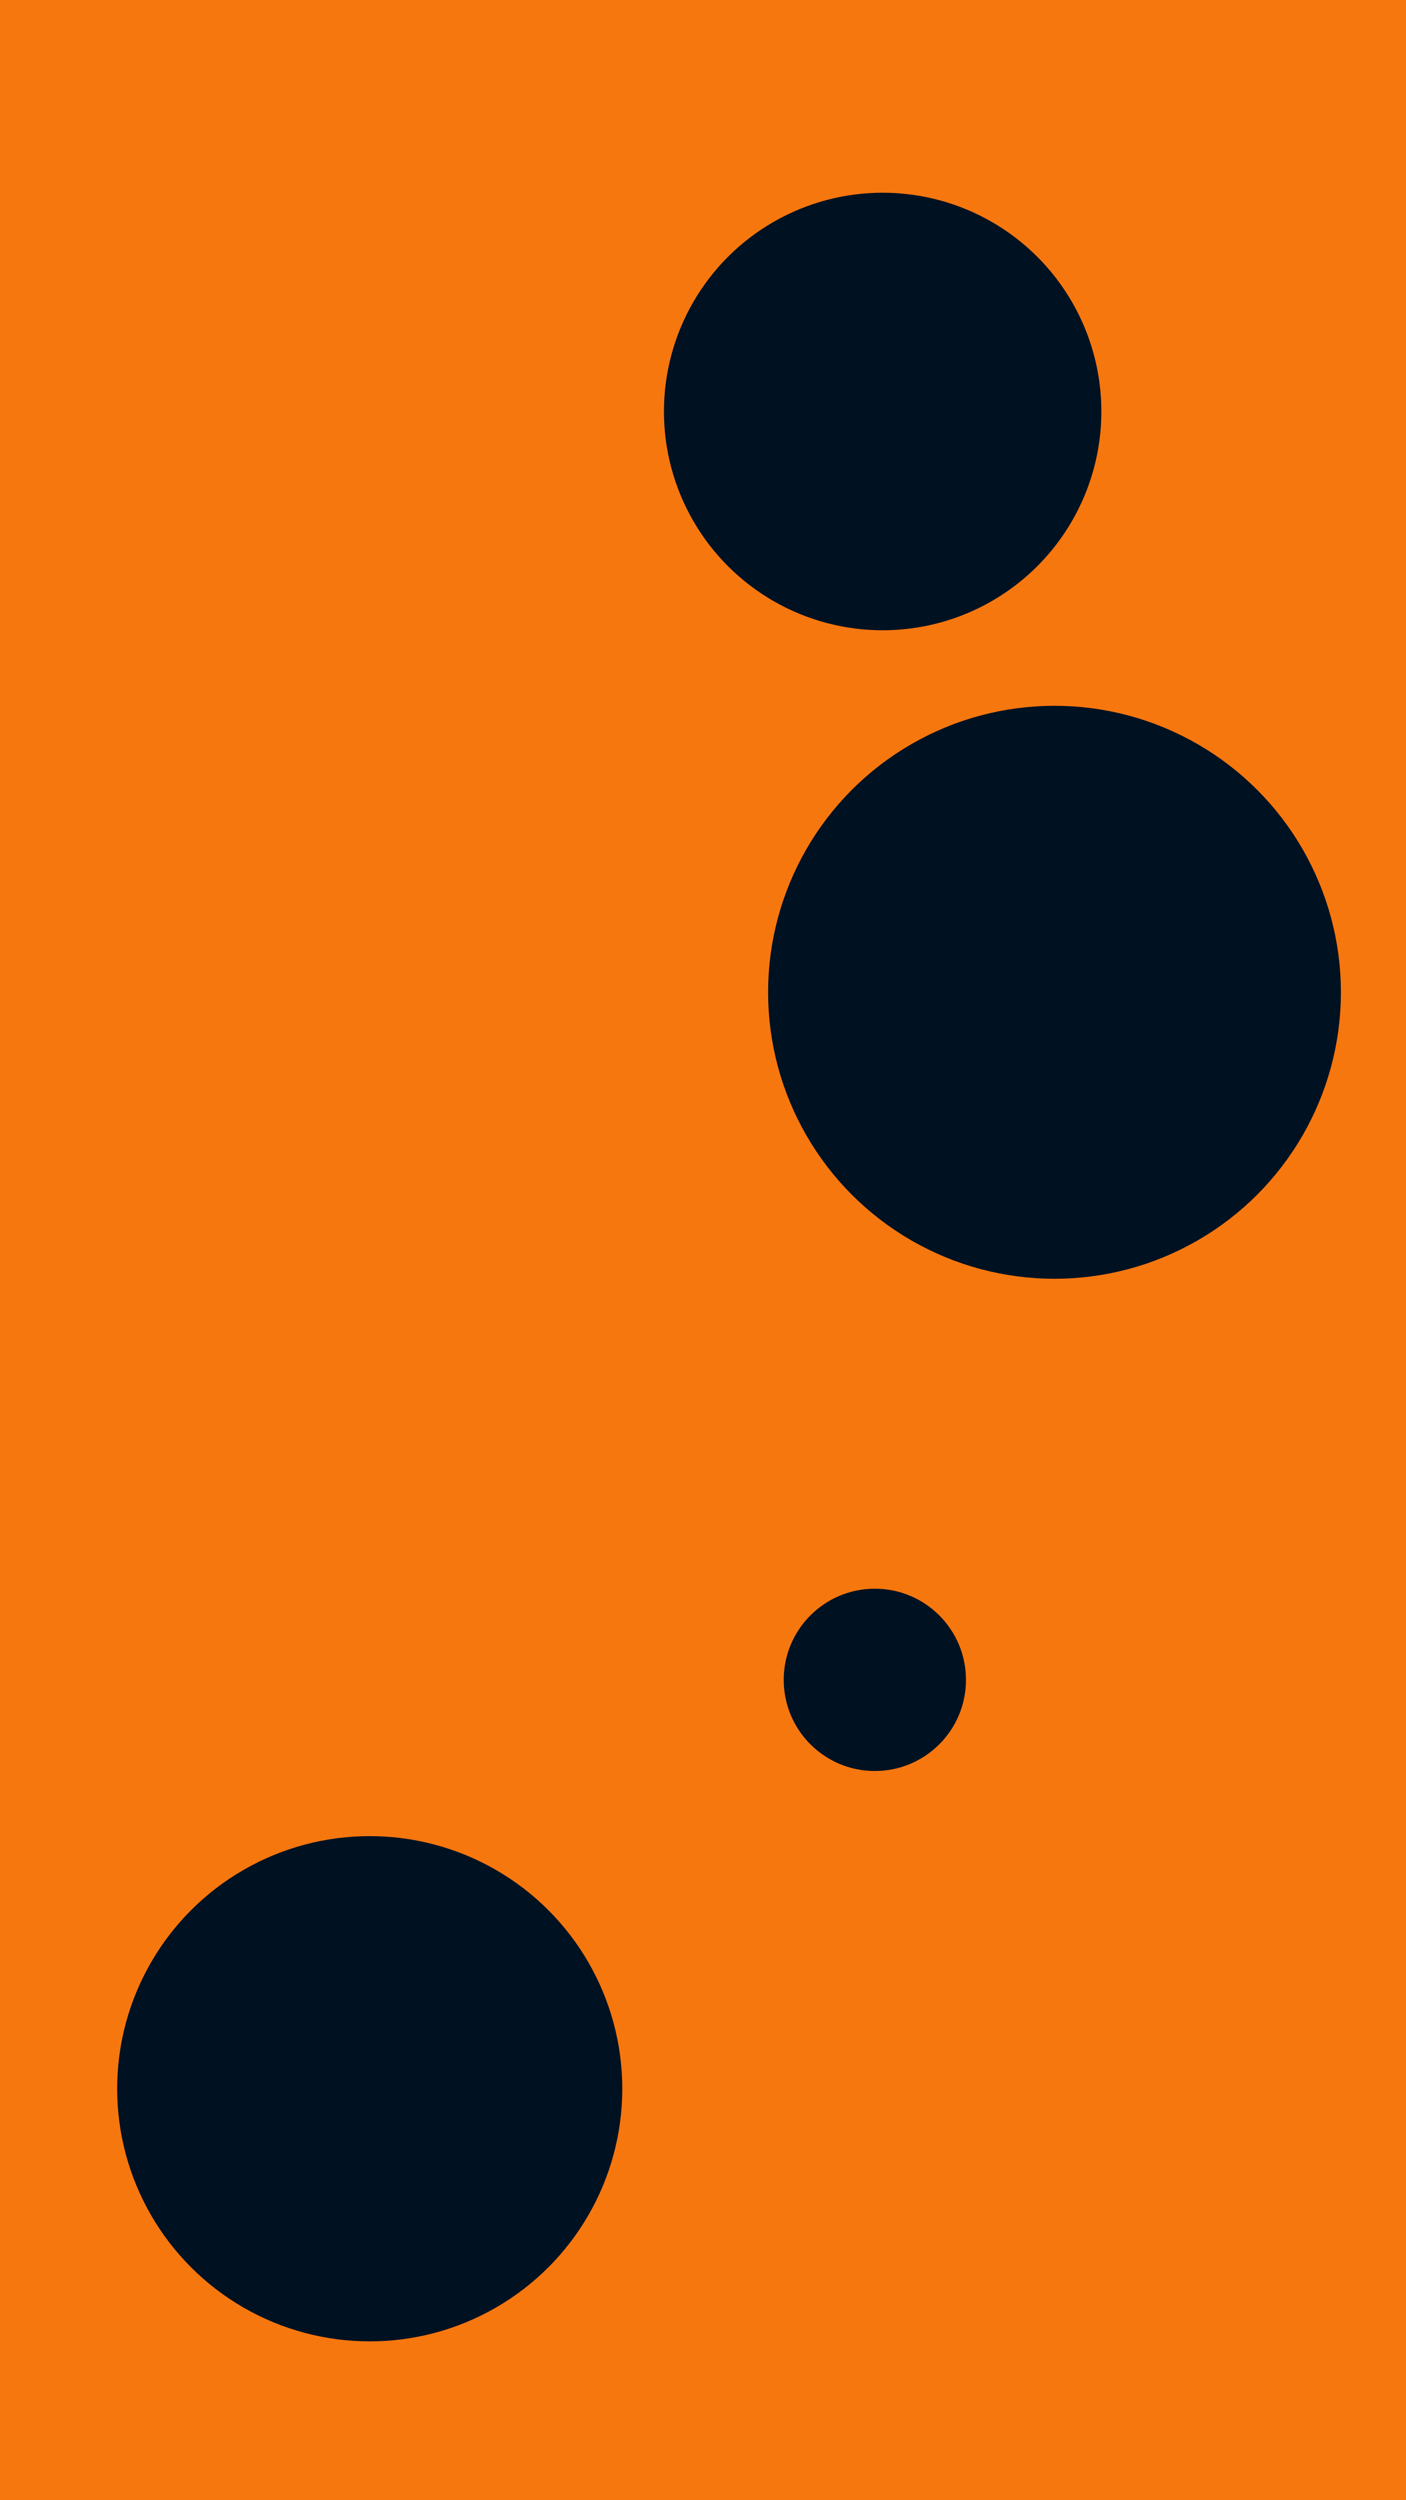
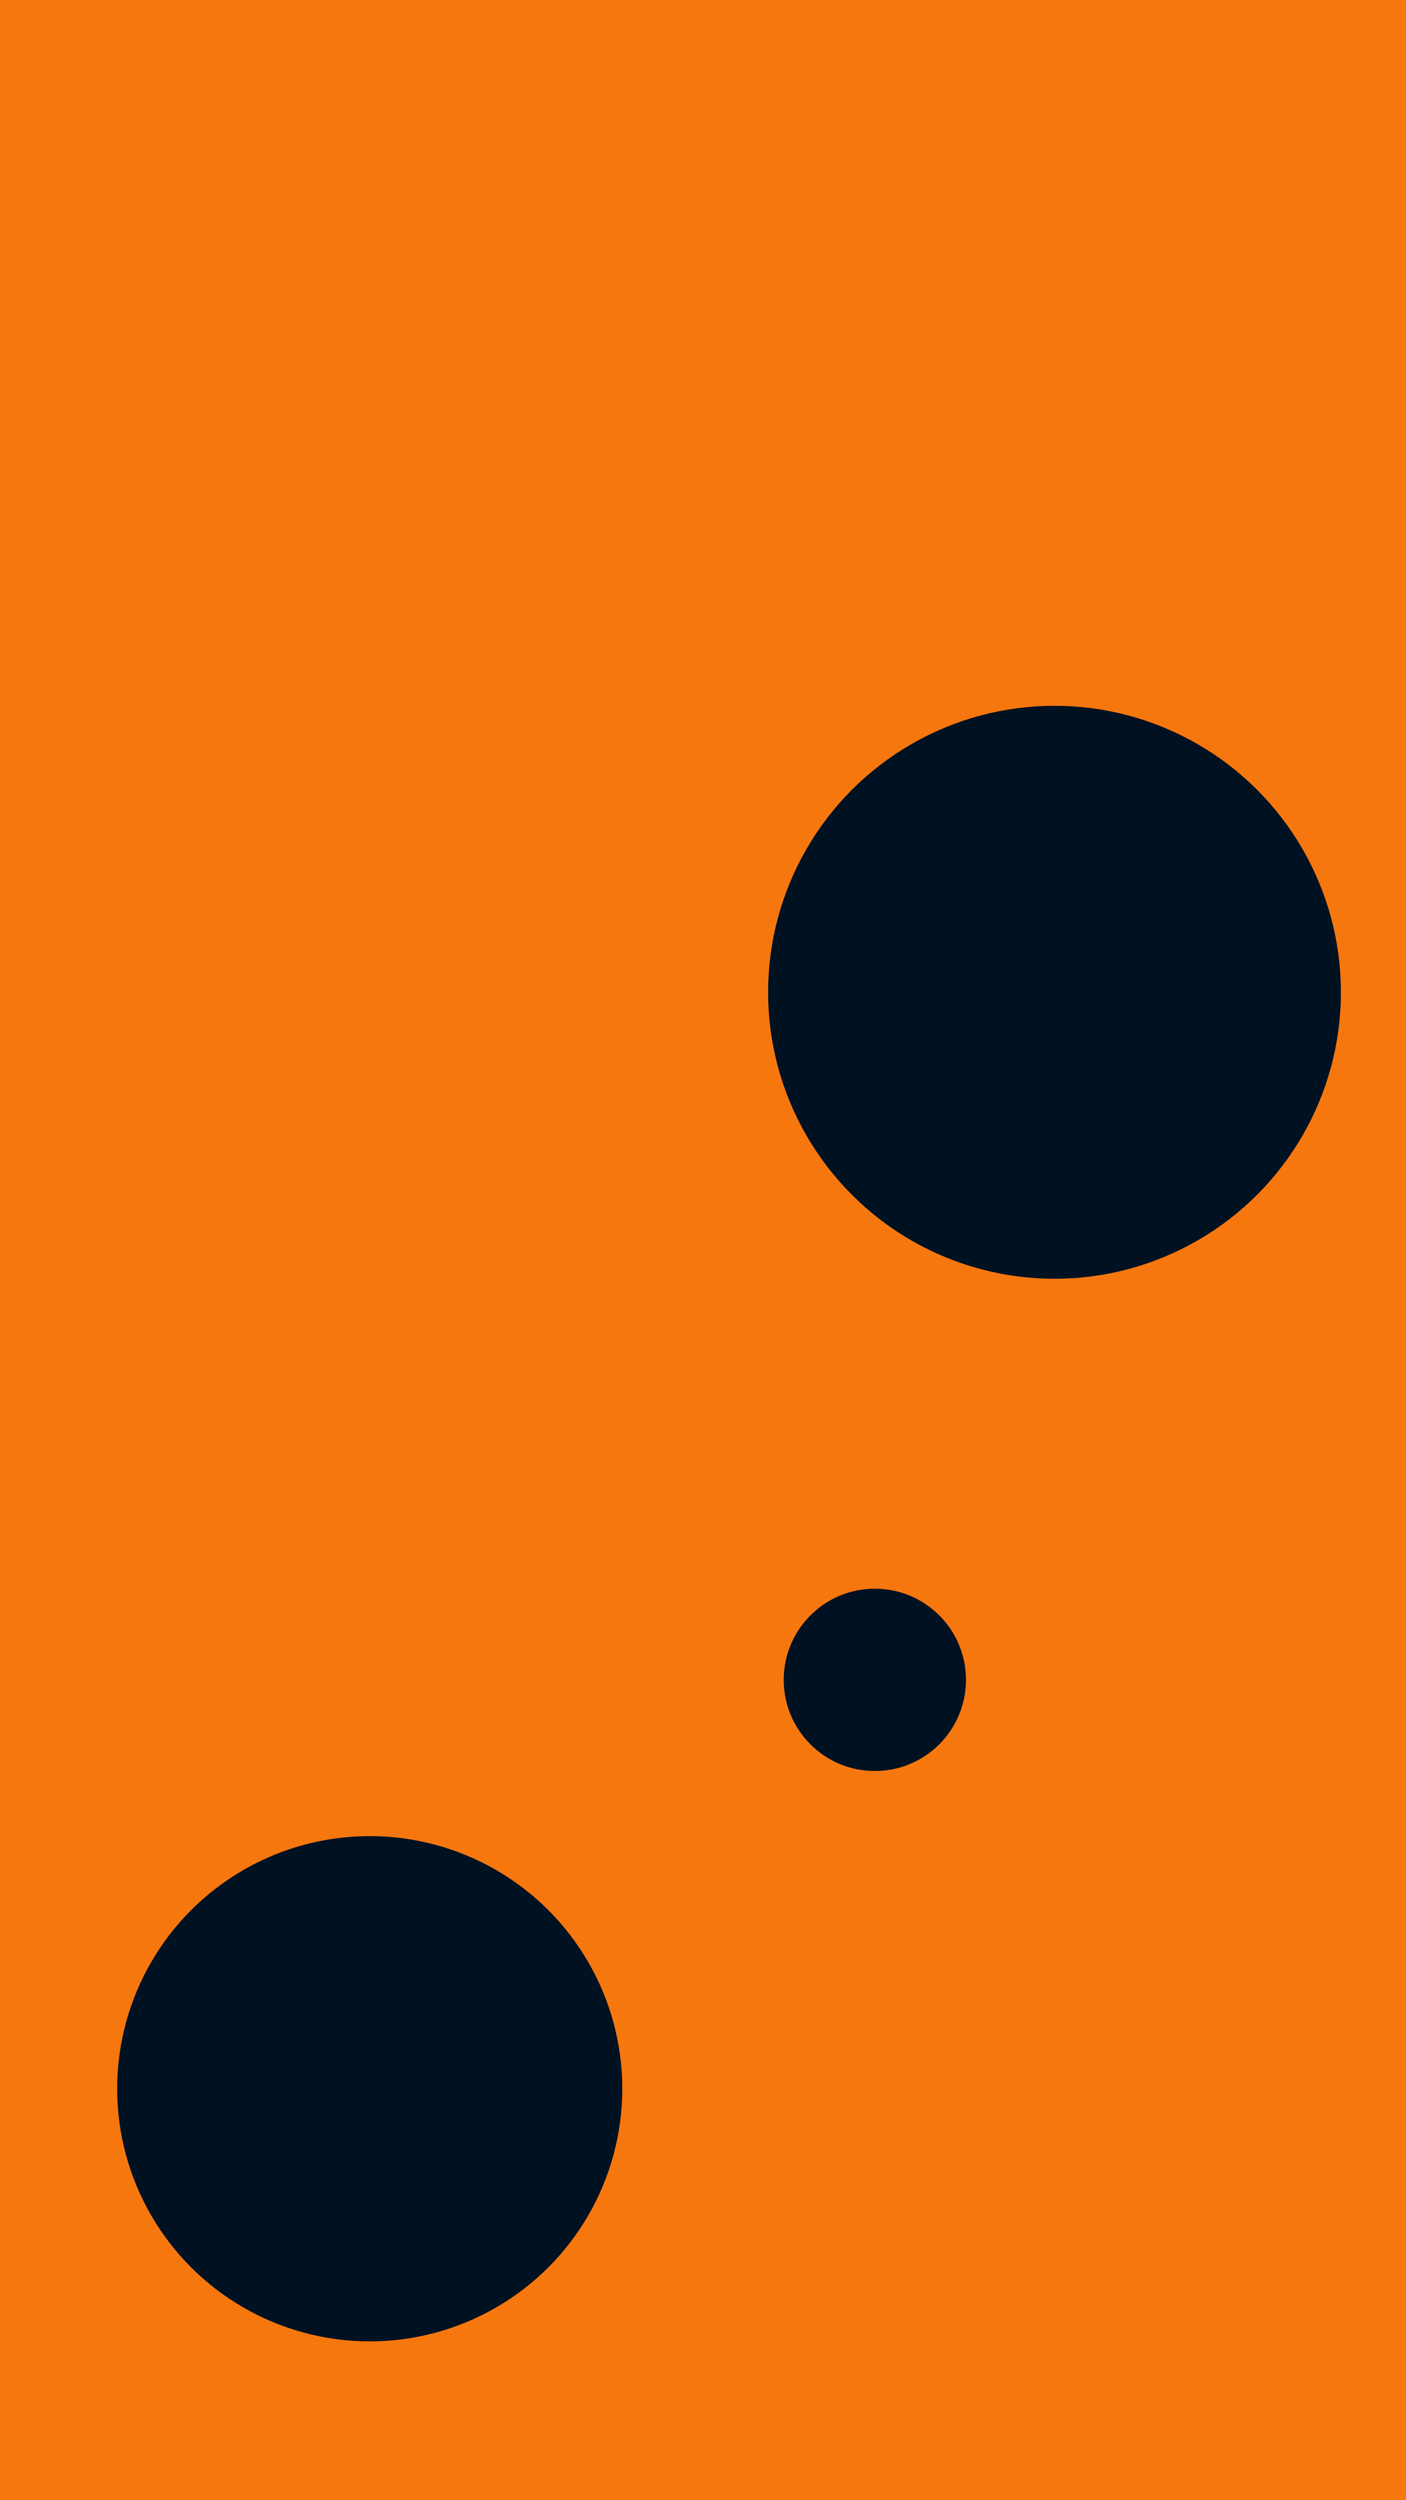
<svg xmlns="http://www.w3.org/2000/svg" id="visual" viewBox="0 0 540 960" width="540" height="960" version="1.1">
  <rect x="0" y="0" width="540" height="960" fill="#F7770F" />
  <g fill="#001122">
    <circle r="110" cx="405" cy="381" />
    <circle r="35" cx="336" cy="645" />
    <circle r="97" cx="142" cy="802" />
-     <circle r="84" cx="339" cy="158" />
  </g>
</svg>